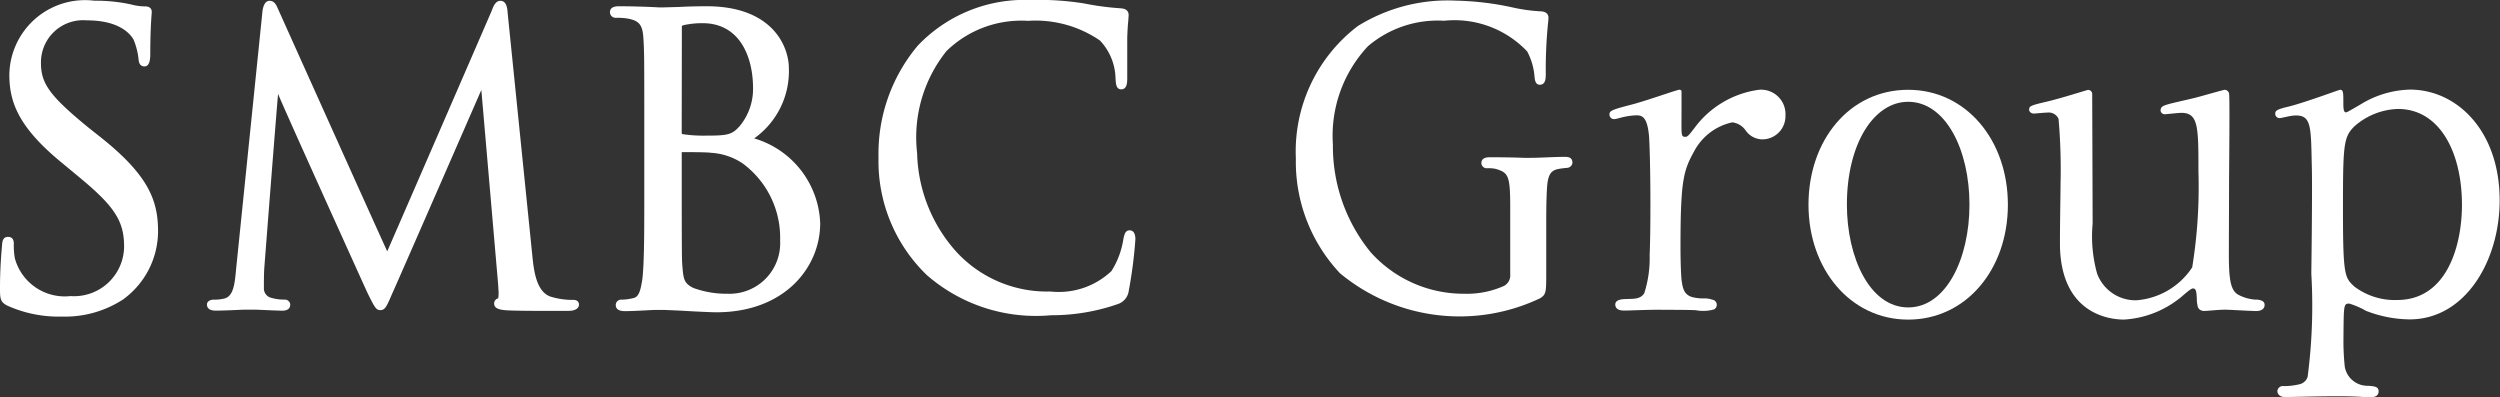
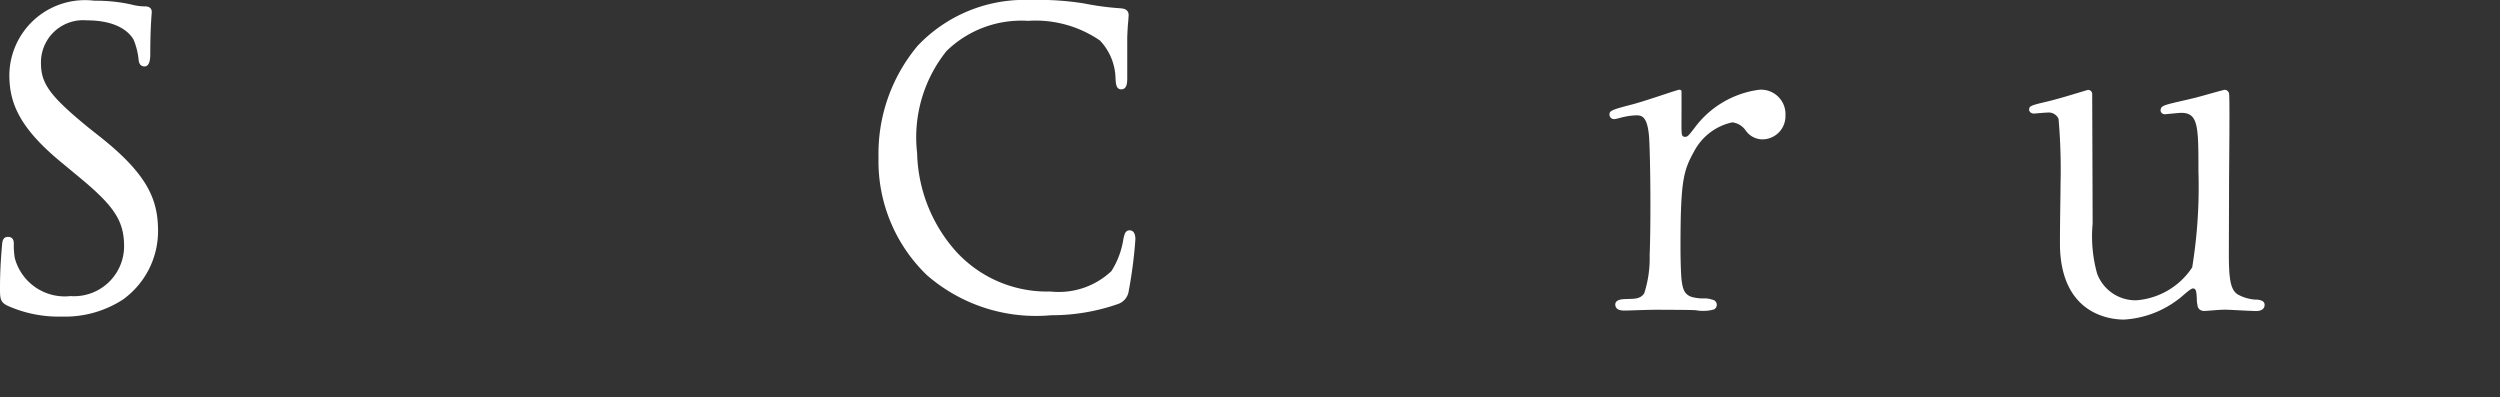
<svg xmlns="http://www.w3.org/2000/svg" width="80.24" height="12.752" viewBox="0 0 80.24 12.752">
  <rect x="0" y="0" width="80.24" height="12.752" fill="#333333" stroke="none" />
  <defs>
    <clipPath id="a">
      <rect width="80.24" height="12.752" fill="#fff" />
    </clipPath>
  </defs>
  <g transform="translate(0 0)">
    <g transform="translate(0 0)" clip-path="url(#a)">
      <path d="M.3,2.412c0,.87.287,1.681,1.687,2.826l.573.475c1.113.921,1.423,1.393,1.423,2.211A1.606,1.606,0,0,1,2.263,9.515,1.66,1.66,0,0,1,.476,8.3a2.382,2.382,0,0,1-.033-.453c0-.068,0-.232-.186-.232S.072,7.807.064,7.9l-.013.151C.03,8.315,0,8.742,0,9.253c0,.346.007.452.236.569a4.01,4.01,0,0,0,1.748.351,3.416,3.416,0,0,0,1.968-.551A2.711,2.711,0,0,0,5.073,7.44c0-1-.308-1.813-1.887-3.058L2.83,4.1C1.617,3.107,1.315,2.7,1.315,2.047A1.353,1.353,0,0,1,2.782.665c1.053,0,1.405.438,1.507.623a2.3,2.3,0,0,1,.156.6c.005.1.027.256.195.256s.183-.256.183-.387c0-.679.028-1.08.04-1.25L4.871.4c0-.12-.074-.183-.22-.183A1.664,1.664,0,0,1,4.229.16a5.222,5.222,0,0,0-1.2-.125A2.429,2.429,0,0,0,.3,2.412" transform="translate(0 -0.012)" fill="#fff" />
-       <path d="M19.057.3c0,.011-3.359,7.743-3.377,7.779C15.658,8.053,12.166.282,12.166.282c-.048-.116-.115-.243-.26-.243-.169,0-.208.211-.227.3,0,0-.852,8.33-.852,8.33-.041.444-.079.863-.386.928a1.349,1.349,0,0,1-.336.034c-.12,0-.211.066-.211.152s.038.2.289.2c.207,0,.579-.017.729-.024s.2-.007.2-.007H11.4c.142,0,.564.024.867.032.1.005.3,0,.3-.2a.175.175,0,0,0-.19-.155,1.516,1.516,0,0,1-.42-.057.307.307,0,0,1-.236-.307c0-.218,0-.44.012-.641,0,0,.434-5.6.445-5.6-.03,0,2.853,6.359,2.853,6.359.238.483.288.584.424.584.153,0,.2-.1.387-.539C15.853,9.425,18.7,2.9,18.7,2.9l.541,6.26c.005.077.005.14.013.2,0,.1,0,.222-.02.23a.165.165,0,0,0-.122.168c0,.162.181.2.408.215.458.025,1.724.017,1.977.017.313,0,.337-.156.337-.2s-.016-.152-.183-.152a2.345,2.345,0,0,1-.736-.107c-.456-.163-.53-.855-.574-1.27L19.548.463c-.011-.179-.037-.424-.234-.424-.152,0-.219.163-.257.258" transform="translate(-3.251 -0.013)" fill="#fff" />
-       <path d="M31.465.951c0-.021,0-.028.077-.049A2.807,2.807,0,0,1,32.13.843c1.194,0,1.62,1.078,1.62,2.088a1.867,1.867,0,0,1-.434,1.221c-.242.272-.384.3-1.085.3a4.465,4.465,0,0,1-.747-.048.049.049,0,0,1-.024-.048c0-.028.005-3.4.005-3.4M31.359.323l-.473.013-.165,0C30.448.319,29.881.3,29.451.3c-.072,0-.294,0-.294.191a.18.18,0,0,0,.193.179,2.145,2.145,0,0,1,.407.03c.35.074.45.21.474.636.028.4.028.763.028,2.738V6.306c0,1.19,0,2.217-.061,2.745-.058.379-.113.581-.293.616a1.7,1.7,0,0,1-.362.05.175.175,0,0,0-.2.168c0,.2.225.2.3.2.272,0,.663-.026.949-.039h.294l.487.021c.424.025,1.015.055,1.2.055,2.187,0,3.332-1.438,3.332-2.857a2.95,2.95,0,0,0-2.119-2.724A2.643,2.643,0,0,0,34.9,2.3c0-.743-.555-2-2.633-2-.342,0-.657.009-.912.024m.494,9.025c-.334-.165-.337-.283-.378-.861V8.434c-.01-.185-.01-1.783-.01-2.733V4.981c.53,0,.851.007.954.024h.008a2.011,2.011,0,0,1,1.012.353,2.962,2.962,0,0,1,1.184,2.458A1.625,1.625,0,0,1,32.93,9.527a3.072,3.072,0,0,1-1.077-.179" transform="translate(-9.58 -0.099)" fill="#fff" />
      <path d="M43.231,1.491a5.386,5.386,0,0,0-1.238,3.561,5.072,5.072,0,0,0,1.554,3.78,5.33,5.33,0,0,0,3.984,1.286,6.443,6.443,0,0,0,2.146-.36.518.518,0,0,0,.349-.432,14.455,14.455,0,0,0,.212-1.654c-.006-.256-.126-.279-.185-.279-.158,0-.171.167-.2.273A2.658,2.658,0,0,1,49.469,8.7a2.46,2.46,0,0,1-1.959.656,3.952,3.952,0,0,1-3.038-1.295,4.911,4.911,0,0,1-1.24-3.146,4.426,4.426,0,0,1,.944-3.278A3.439,3.439,0,0,1,46.789.669,3.656,3.656,0,0,1,49.1,1.3a1.822,1.822,0,0,1,.5,1.215c.011.152.009.356.189.352s.187-.216.187-.358v-1.3c.009-.279.023-.442.034-.55l.011-.169c0-.139-.081-.209-.247-.223A8.81,8.81,0,0,1,48.63.118L48.584.109A9.313,9.313,0,0,0,46.856,0a4.721,4.721,0,0,0-3.624,1.487" transform="translate(-13.796 0)" fill="#fff" />
      <path d="M78.206,5.8c-.06-.705-.254-.7-.492-.684-.342.026-.532.118-.634.118a.145.145,0,0,1-.145-.145c0-.115.034-.147.674-.313.433-.105,1.493-.485,1.565-.485a.067.067,0,0,1,.073.044v.637c0,.766-.024.829.12.829.073,0,.1-.029.3-.289a3.076,3.076,0,0,1,2.063-1.22.783.783,0,0,1,.853.825.744.744,0,0,1-.723.766.663.663,0,0,1-.564-.3.612.612,0,0,0-.42-.246,1.818,1.818,0,0,0-1.229.94c-.347.621-.433.962-.433,3.1,0,.154.007.868.044,1.09s.083.436.4.494.346-.008.576.067a.167.167,0,0,1,.056.313,1.27,1.27,0,0,1-.579.026c-.256-.015-.795-.011-1.145-.015s-1.025.026-1.127.026-.293,0-.316-.169.181-.2.335-.2c.241-.013.46.017.592-.185A3.644,3.644,0,0,0,78.224,9.6c.041-.939.028-3.06-.018-3.8" transform="translate(-25.277 -1.41)" fill="#fff" />
-       <path d="M89.649,4.292c1.851,0,3.2,1.605,3.2,3.688s-1.346,3.688-3.2,3.688-3.2-1.62-3.2-3.688,1.317-3.688,3.2-3.688m0,6.985c1.215,0,1.967-1.562,1.967-3.3,0-1.765-.767-3.3-1.967-3.3-1.1,0-1.967,1.344-1.967,3.3,0,1.706.738,3.3,1.967,3.3" transform="translate(-28.404 -1.41)" fill="#fff" />
-       <path d="M111,13.206a.737.737,0,0,0,.722.586c.269.012.358.046.359.179,0,.217-.263.2-.467.183-.621-.048-1.487-.019-2.528,0-.225,0-.259-.146-.253-.2a.176.176,0,0,1,.2-.152,2.053,2.053,0,0,0,.494-.056.355.355,0,0,0,.275-.238,17.545,17.545,0,0,0,.119-3.315s.036-2.623.017-3.4c-.031-1.272,0-1.678-.506-1.677-.2,0-.438.085-.539.085a.14.14,0,0,1-.13-.13c0-.1.029-.137.332-.217.518-.111,1.711-.563,1.754-.563.1,0,.1.115.1.4,0,.217.007.358.115.318.044-.016.463-.261.506-.289a3.168,3.168,0,0,1,1.518-.434c1.5,0,2.878,1.316,2.878,3.558,0,1.908-1.084,3.817-2.892,3.817a3.976,3.976,0,0,1-1.4-.275,2.5,2.5,0,0,0-.535-.232c-.187,0-.177.044-.187,1.186a7.725,7.725,0,0,0,.045.859m.316-7.742c-.361.347-.376.593-.376,2.689,0,2.126.058,2.17.362,2.459a2.154,2.154,0,0,0,1.374.434c1.62,0,2.083-1.779,2.083-3.051,0-1.707-.723-3.081-2.054-3.081a2.208,2.208,0,0,0-1.389.55" transform="translate(-35.737 -1.41)" fill="#fff" />
-       <path d="M70.545,5.046c-.25,0-.69.024-.952.03-.134,0-.261.005-.345,0-.25-.01-.679-.018-1.074-.018-.068,0-.276,0-.276.189a.171.171,0,0,0,.183.164,1.113,1.113,0,0,1,.279.021c.4.121.464.205.464,1.223V8.815a.382.382,0,0,1-.194.37,2.9,2.9,0,0,1-1.284.254,4,4,0,0,1-3-1.331,5.373,5.373,0,0,1-1.213-3.456,4.2,4.2,0,0,1,1.125-3.158A3.451,3.451,0,0,1,66.7.677a3.214,3.214,0,0,1,2.668.984,2.034,2.034,0,0,1,.235.8c.01.107.026.27.169.27.193,0,.193-.214.193-.355A14.852,14.852,0,0,1,70.035.785c.01-.094.016-.158.016-.209,0-.066-.028-.181-.225-.2A5.356,5.356,0,0,1,68.9.25,9.293,9.293,0,0,0,67.089.032a5.459,5.459,0,0,0-3.156.815A5.057,5.057,0,0,0,61.944,5.1a5.216,5.216,0,0,0,1.417,3.682,6.014,6.014,0,0,0,6.426.8c.185-.118.193-.194.193-.76V7.393c0-.529,0-.911.023-1.315.023-.435.11-.592.36-.642.135-.025.2-.028.277-.037a.182.182,0,0,0,.181-.163c0-.19-.16-.192-.276-.19" transform="translate(-20.352 -0.011)" fill="#fff" />
      <path d="M104.29,11.029a1.364,1.364,0,0,1-.575-.154c-.265-.14-.317-.5-.312-1.416,0-.42.006-1.753.006-2.131,0-.462.028-2.8,0-2.921a.154.154,0,0,0-.131-.115c-.058,0-.755.209-1,.267-.933.222-1.065.218-1.067.4,0,.03.03.133.173.116.089-.009.42-.043.492-.043.55,0,.55.449.55,1.88a16.136,16.136,0,0,1-.2,3.08,2.358,2.358,0,0,1-1.793,1.056,1.314,1.314,0,0,1-1.258-.853,4.449,4.449,0,0,1-.145-1.605c0-.42-.014-4.164-.014-4.18a.134.134,0,0,0-.13-.115c-.03,0-.863.269-1.319.375-.526.123-.575.145-.575.262,0,.057.06.134.183.122s.337-.03.4-.03a.345.345,0,0,1,.361.2A18.6,18.6,0,0,1,98,7.315c0,.332-.029,1.807-.015,2.11.1,2.1,1.634,2.242,2.053,2.242A3.166,3.166,0,0,0,101.8,11c.073-.043.361-.332.449-.332.1,0,.114.085.126.351v.015a.711.711,0,0,0,.017.154c.014.159.128.217.275.2.224-.014.475-.044.679-.037s.7.037.917.042.282-.1.286-.181-.02-.167-.261-.188" transform="translate(-31.865 -1.41)" fill="#fff" />
    </g>
  </g>
</svg>